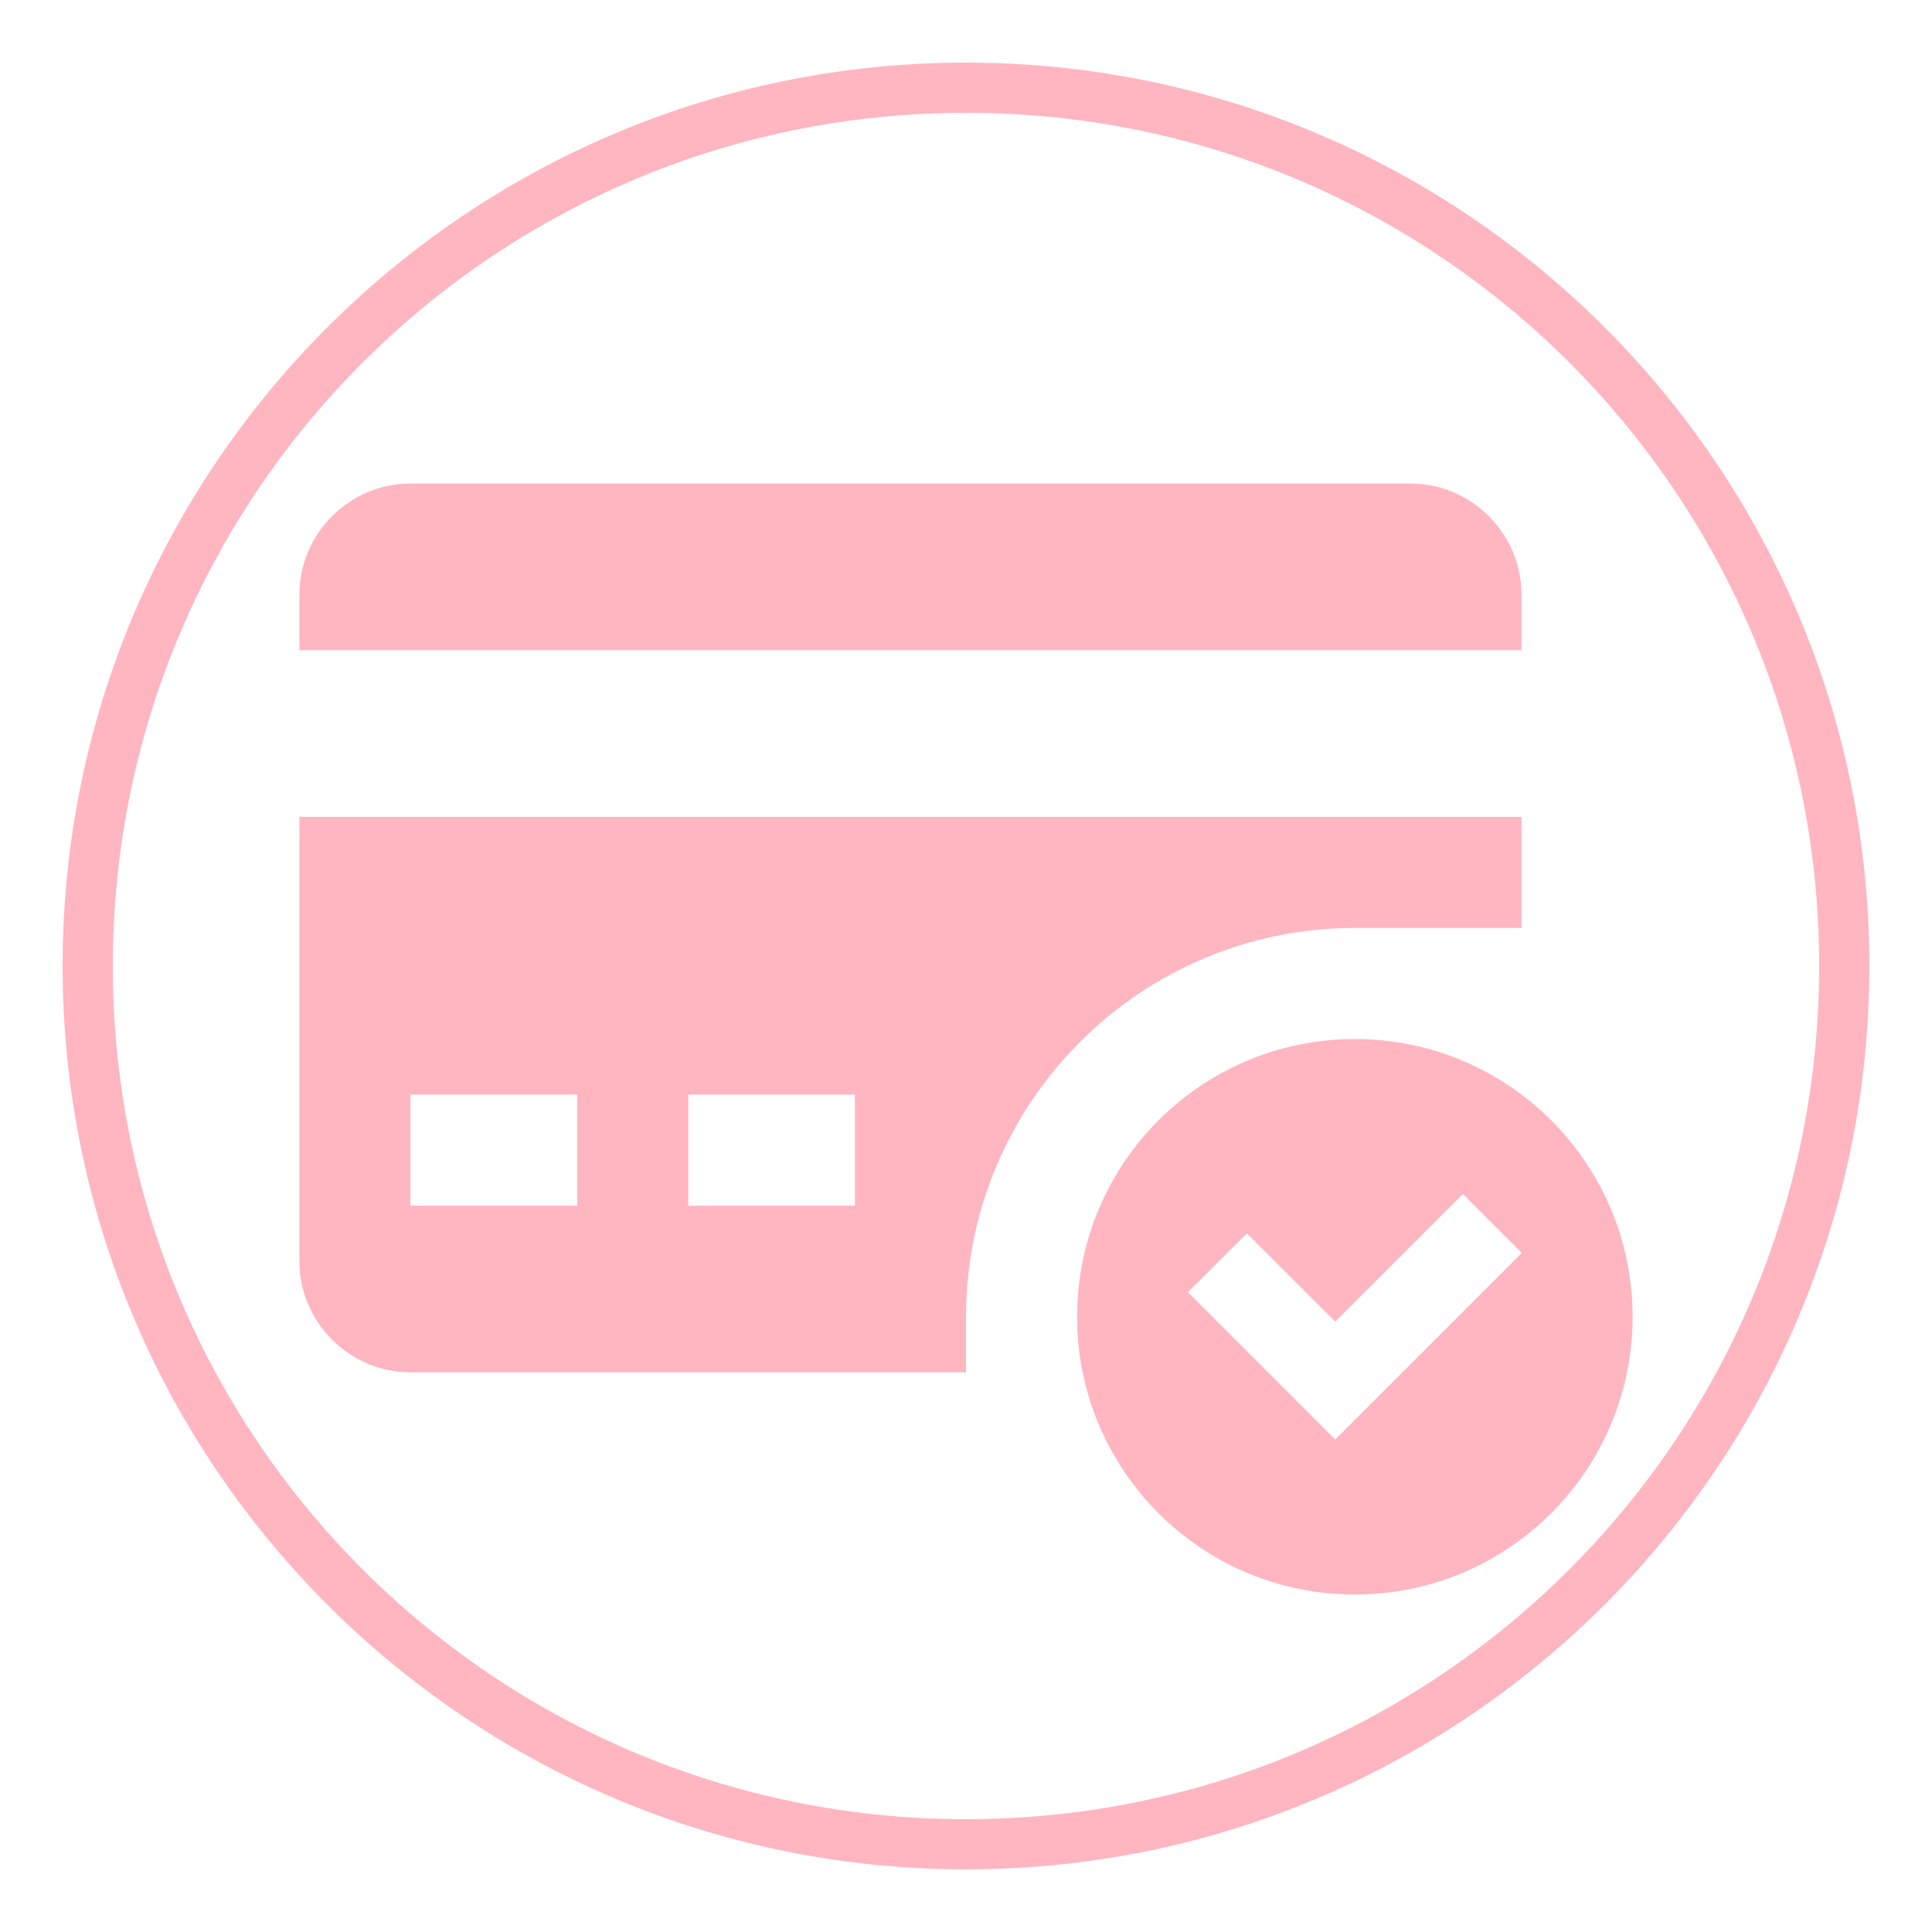
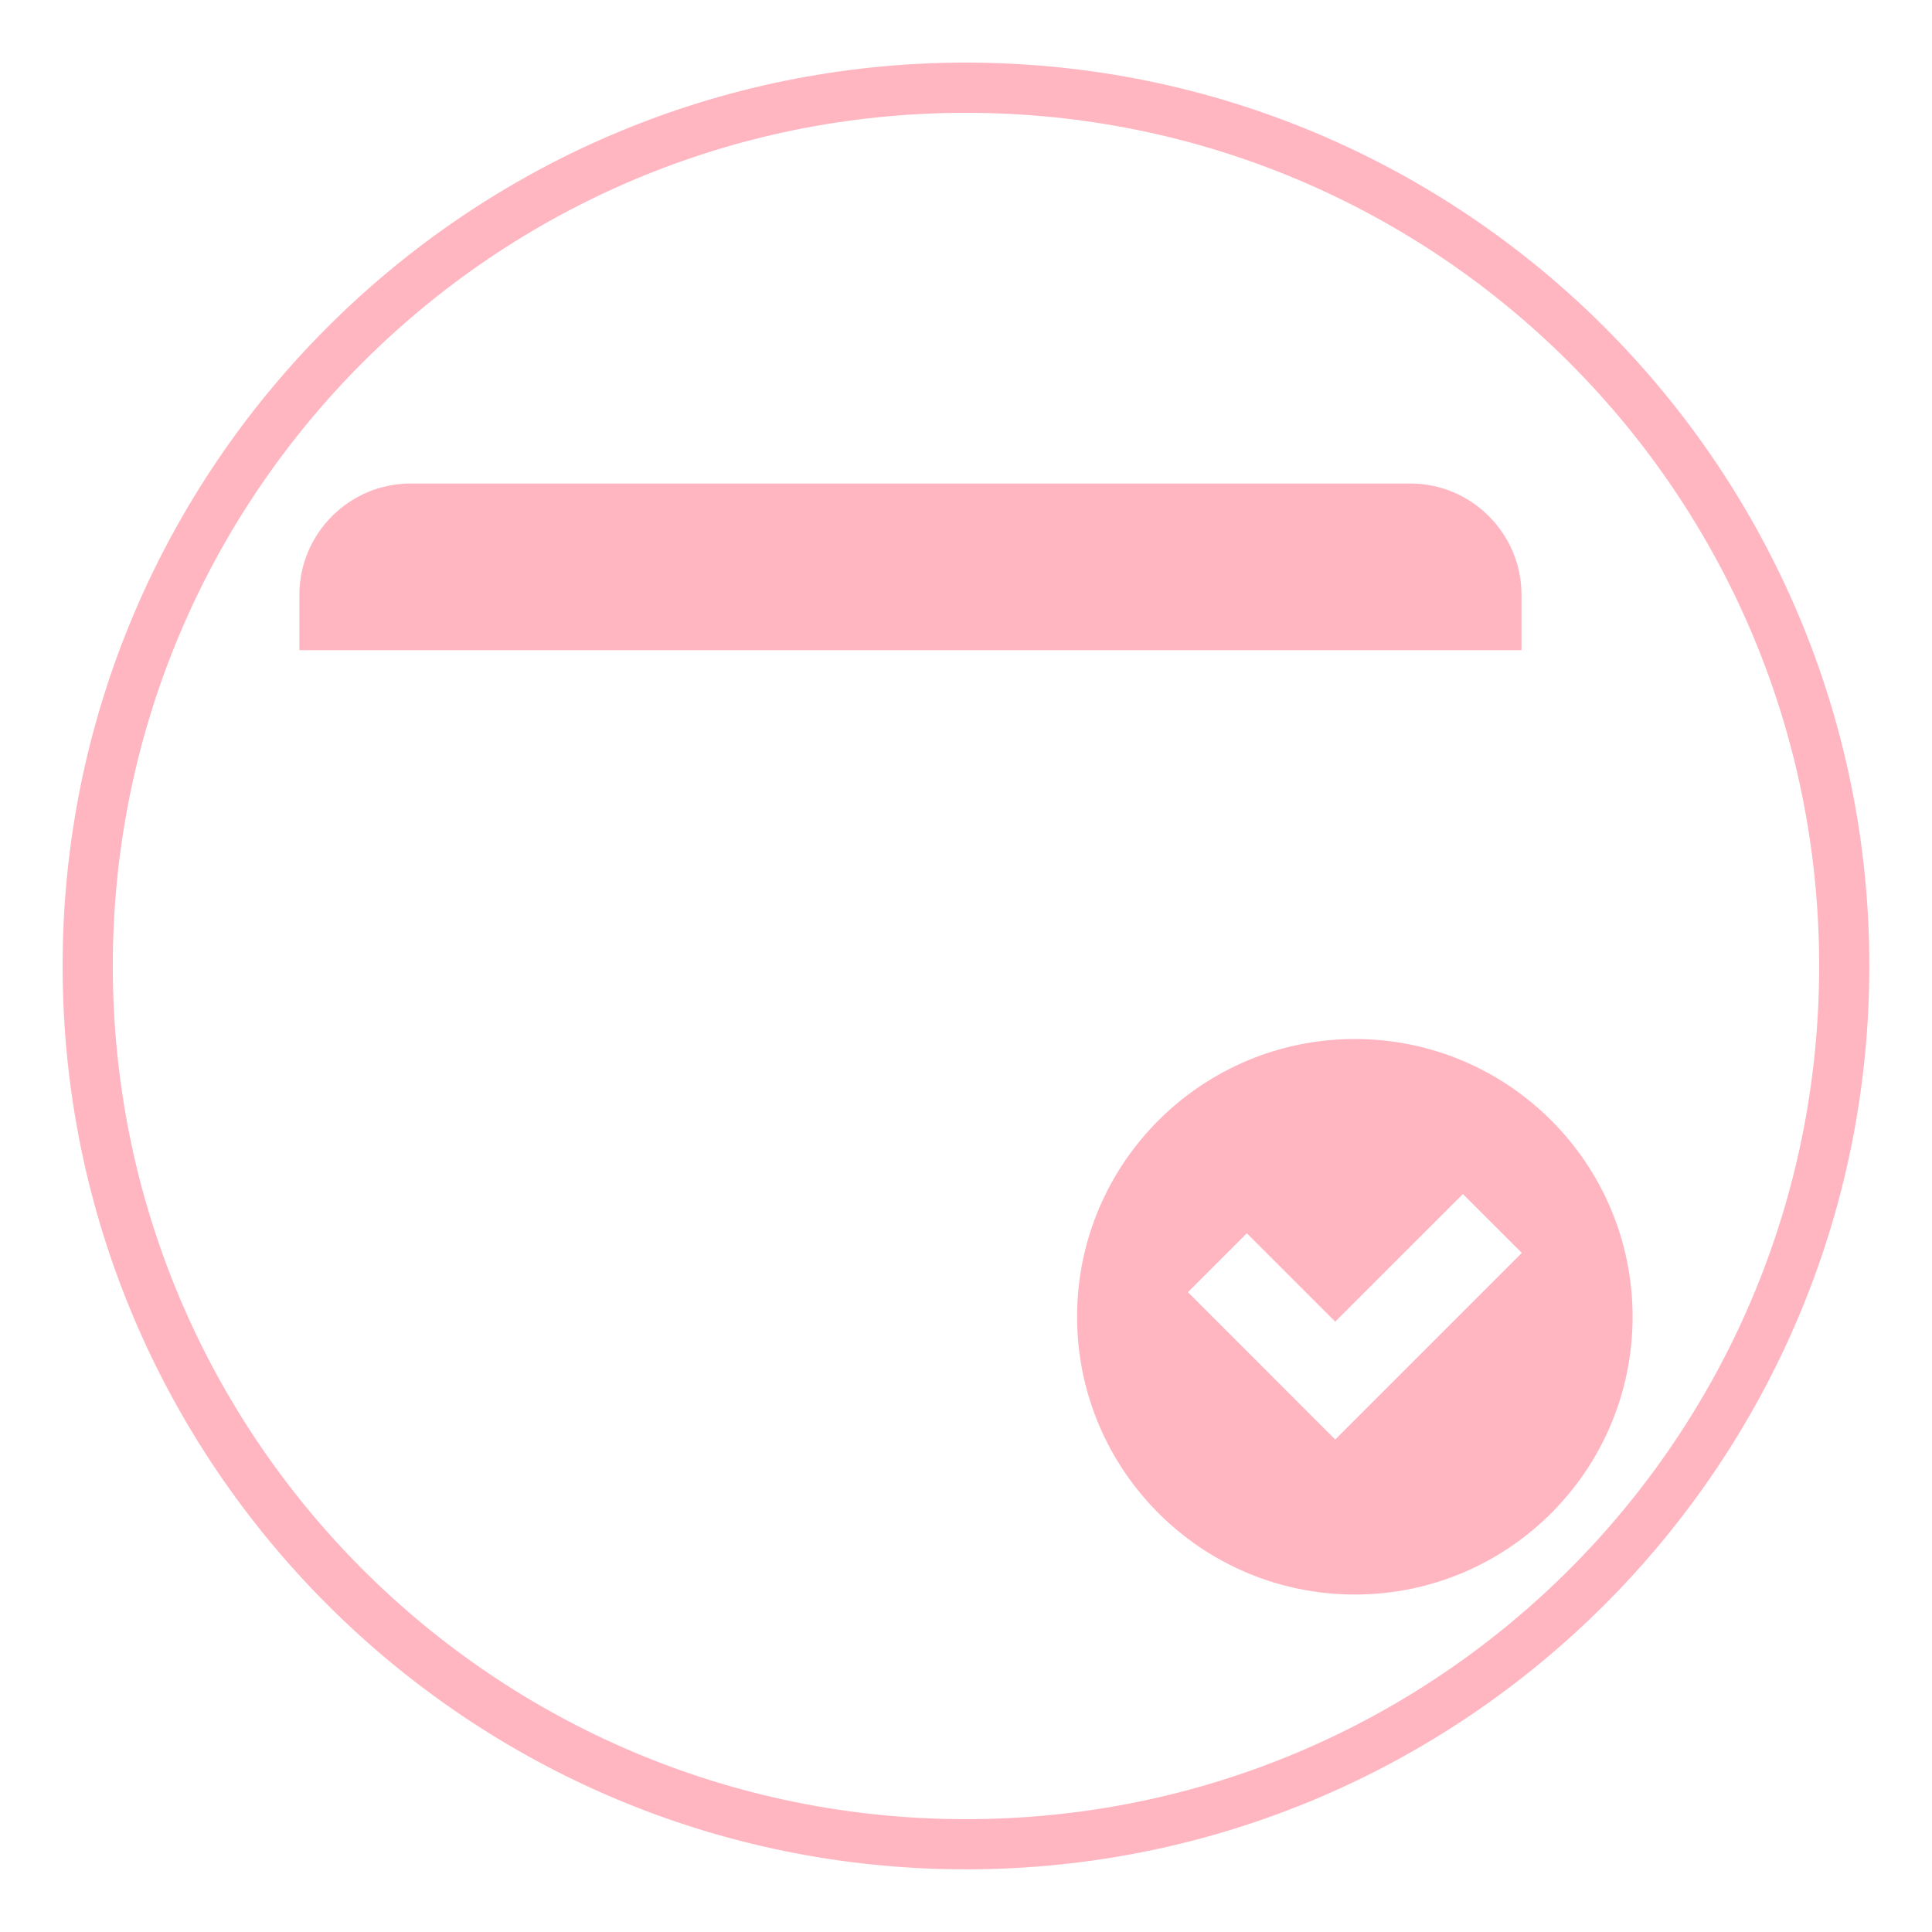
<svg xmlns="http://www.w3.org/2000/svg" version="1.0" preserveAspectRatio="xMidYMid meet" height="500" viewBox="0 0 375 375" zoomAndPan="magnify" width="500">
  <defs>
    <clipPath id="21635a2b09">
      <path clip-rule="nonzero" d="M 12.152 12.152 L 363 12.152 L 363 363 L 12.152 363 Z M 12.152 12.152" />
    </clipPath>
    <clipPath id="4f6f8b4687">
      <path clip-rule="nonzero" d="M 58.113 93.477 L 296 93.477 L 296 127 L 58.113 127 Z M 58.113 93.477" />
    </clipPath>
    <clipPath id="ce66b6faaa">
-       <path clip-rule="nonzero" d="M 58.113 158 L 296 158 L 296 267 L 58.113 267 Z M 58.113 158" />
-     </clipPath>
+       </clipPath>
    <clipPath id="3d8d373b7e">
      <path clip-rule="nonzero" d="M 209 201 L 316.863 201 L 316.863 310 L 209 310 Z M 209 201" />
    </clipPath>
  </defs>
  <g clip-path="url(#21635a2b09)">
    <path fill-rule="nonzero" fill-opacity="1" d="M 187.496 12.152 C 90.715 12.152 12.152 90.715 12.152 187.496 C 12.152 284.277 90.715 362.836 187.496 362.836 C 284.277 362.836 362.836 284.277 362.836 187.496 C 362.836 90.715 284.277 12.152 187.496 12.152 Z M 187.496 21.895 C 279.012 21.895 353.098 95.98 353.098 187.496 C 353.098 279.012 279.012 353.098 187.496 353.098 C 95.98 353.098 21.895 279.012 21.895 187.496 C 21.895 95.98 95.98 21.895 187.496 21.895 Z M 187.496 21.895" fill="#ffb6c1" />
  </g>
  <g clip-path="url(#4f6f8b4687)">
    <path fill-rule="nonzero" fill-opacity="1" d="M 295.32 126.199 L 295.32 115.418 C 295.32 103.559 285.613 93.852 273.758 93.852 L 79.676 93.852 C 67.82 93.852 58.113 103.559 58.113 115.418 L 58.113 126.199 Z M 295.32 126.199" fill="#ffb6c1" />
  </g>
  <g clip-path="url(#ce66b6faaa)">
    <path fill-rule="nonzero" fill-opacity="1" d="M 58.113 158.547 L 58.113 244.805 C 58.113 256.66 67.82 266.367 79.676 266.367 L 187.5 266.367 L 187.5 255.586 C 187.5 213.973 221.363 180.109 262.973 180.109 L 295.32 180.109 L 295.32 158.547 Z M 112.023 234.02 L 79.676 234.02 L 79.676 212.457 L 112.023 212.457 Z M 165.934 234.02 L 133.586 234.02 L 133.586 212.457 L 165.934 212.457 Z M 165.934 234.02" fill="#ffb6c1" />
  </g>
  <g clip-path="url(#3d8d373b7e)">
    <path fill-rule="nonzero" fill-opacity="1" d="M 262.973 201.672 C 233.207 201.672 209.062 225.82 209.062 255.586 C 209.062 285.352 233.207 309.496 262.973 309.496 C 292.742 309.496 316.887 285.352 316.887 255.586 C 316.887 225.82 292.742 201.672 262.973 201.672 Z M 259.164 279.41 L 230.574 250.812 L 242.008 239.379 L 259.164 256.531 L 283.945 231.758 L 295.383 243.191 Z M 259.164 279.41" fill="#ffb6c1" />
  </g>
</svg>